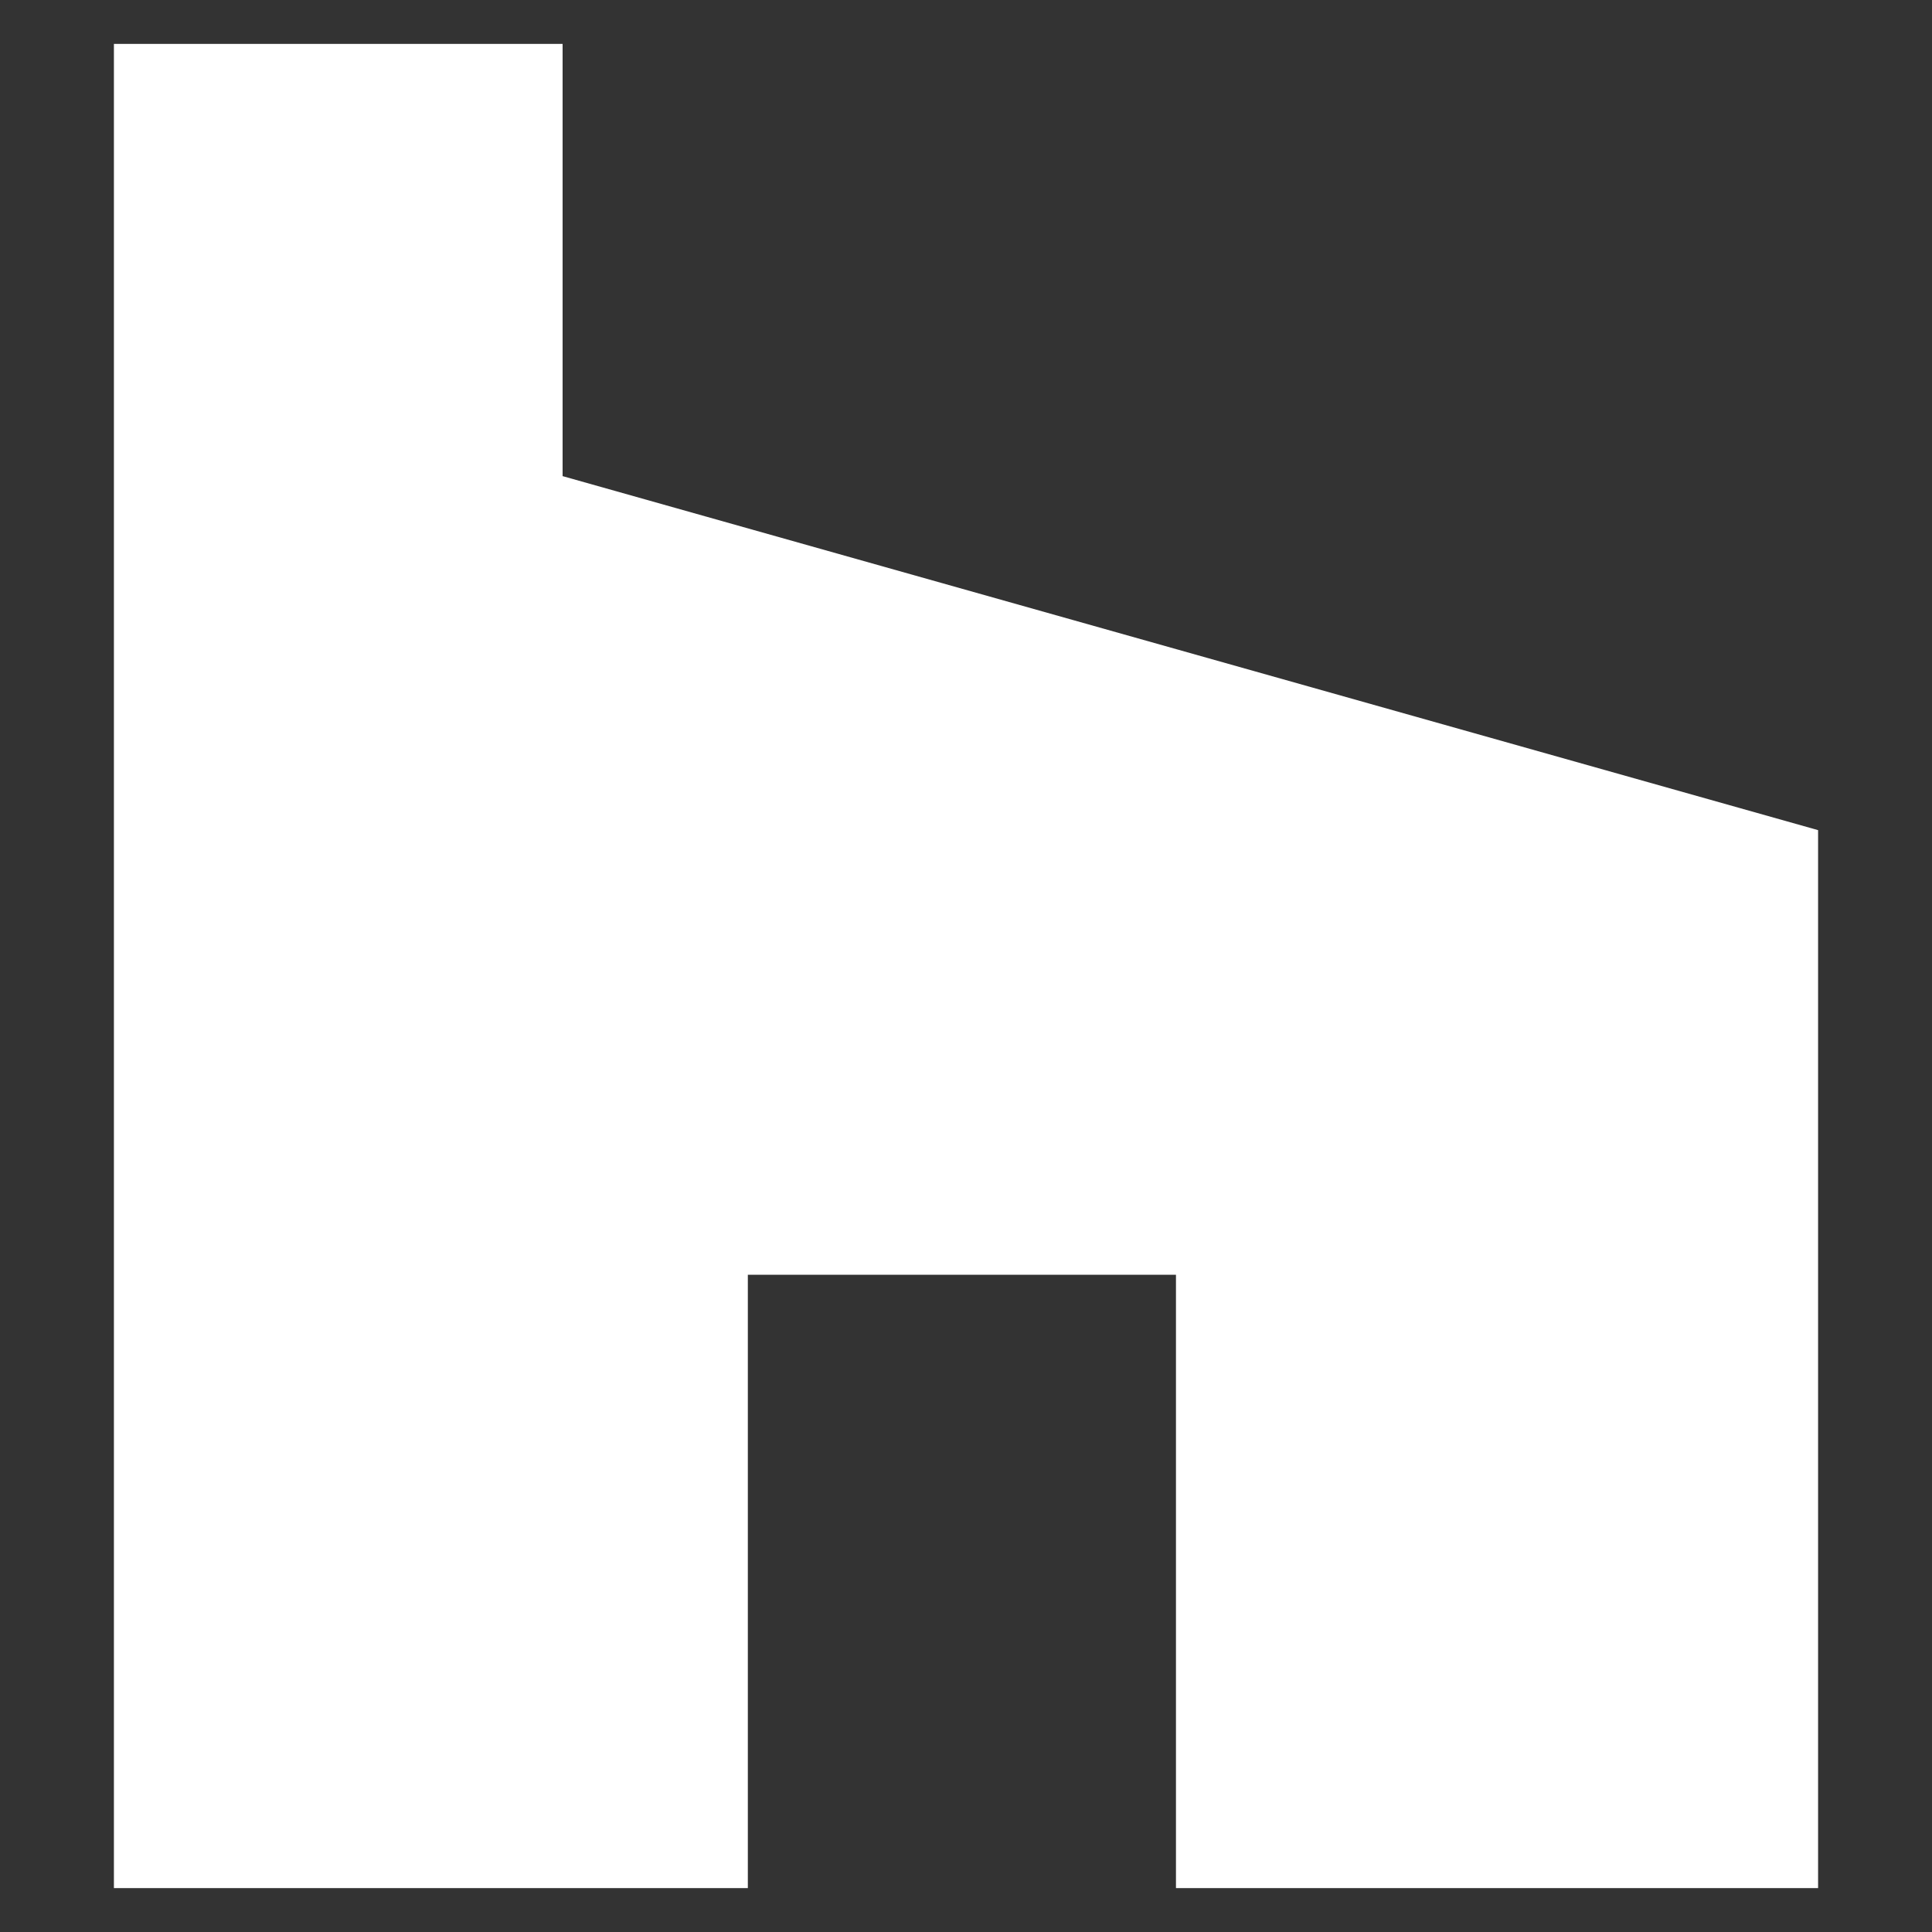
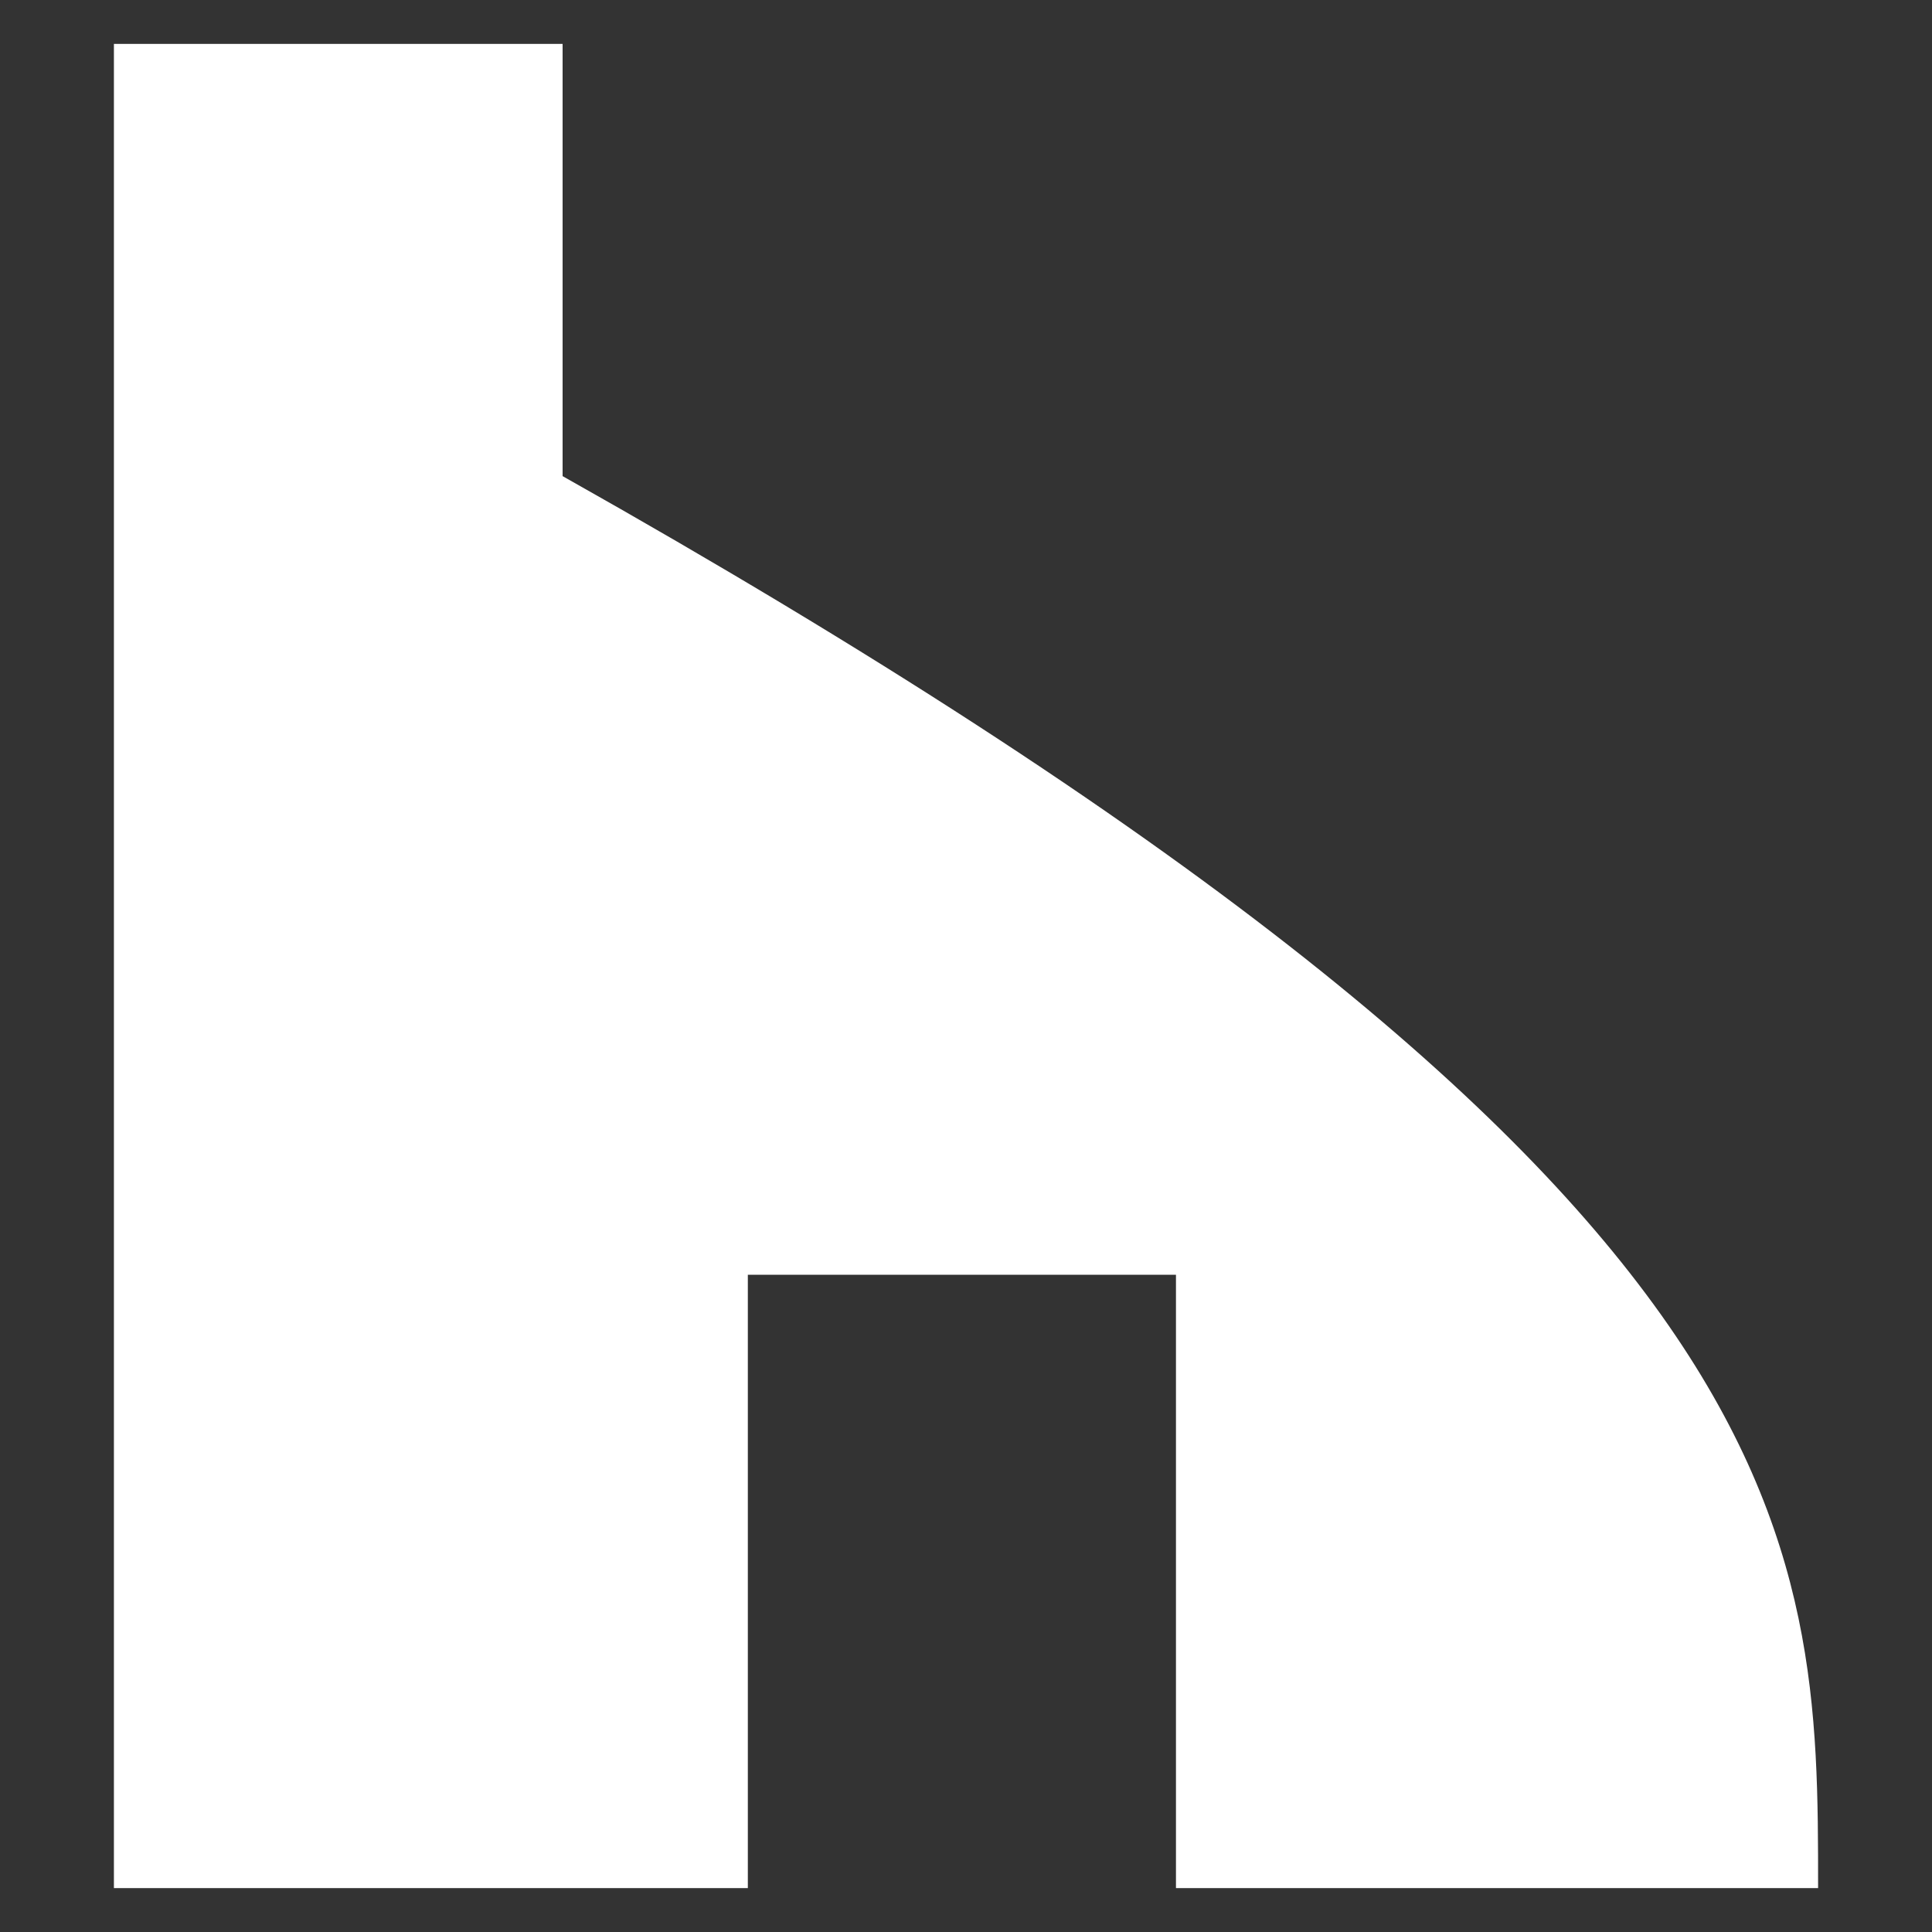
<svg xmlns="http://www.w3.org/2000/svg" viewBox="0 0 25.00 25.00" data-guides="{&quot;vertical&quot;:[],&quot;horizontal&quot;:[]}">
  <rect x="0" y="0" width="25.00" height="25.00" fill="#333333" stroke="none" />
  <defs />
-   <path fill="#ffffff" stroke="none" fill-opacity="1" stroke-width="1" stroke-opacity="1" id="tSvg111a49247ee" title="Path 4" d="M15.217 16.495C13.37 16.495 11.523 16.495 9.677 16.495C9.677 19.141 9.677 21.786 9.677 24.432C6.942 24.432 4.208 24.432 1.474 24.432C1.474 16.477 1.474 8.523 1.474 0.568C3.409 0.568 5.345 0.568 7.28 0.568C7.28 2.433 7.28 4.297 7.28 6.161C12.695 7.688 18.111 9.215 23.526 10.742C23.526 15.305 23.526 19.869 23.526 24.432C20.756 24.432 17.986 24.432 15.217 24.432C15.217 21.786 15.217 19.141 15.217 16.495Z" />
+   <path fill="#ffffff" stroke="none" fill-opacity="1" stroke-width="1" stroke-opacity="1" id="tSvg111a49247ee" title="Path 4" d="M15.217 16.495C13.37 16.495 11.523 16.495 9.677 16.495C9.677 19.141 9.677 21.786 9.677 24.432C6.942 24.432 4.208 24.432 1.474 24.432C1.474 16.477 1.474 8.523 1.474 0.568C3.409 0.568 5.345 0.568 7.28 0.568C7.28 2.433 7.28 4.297 7.28 6.161C23.526 15.305 23.526 19.869 23.526 24.432C20.756 24.432 17.986 24.432 15.217 24.432C15.217 21.786 15.217 19.141 15.217 16.495Z" />
</svg>